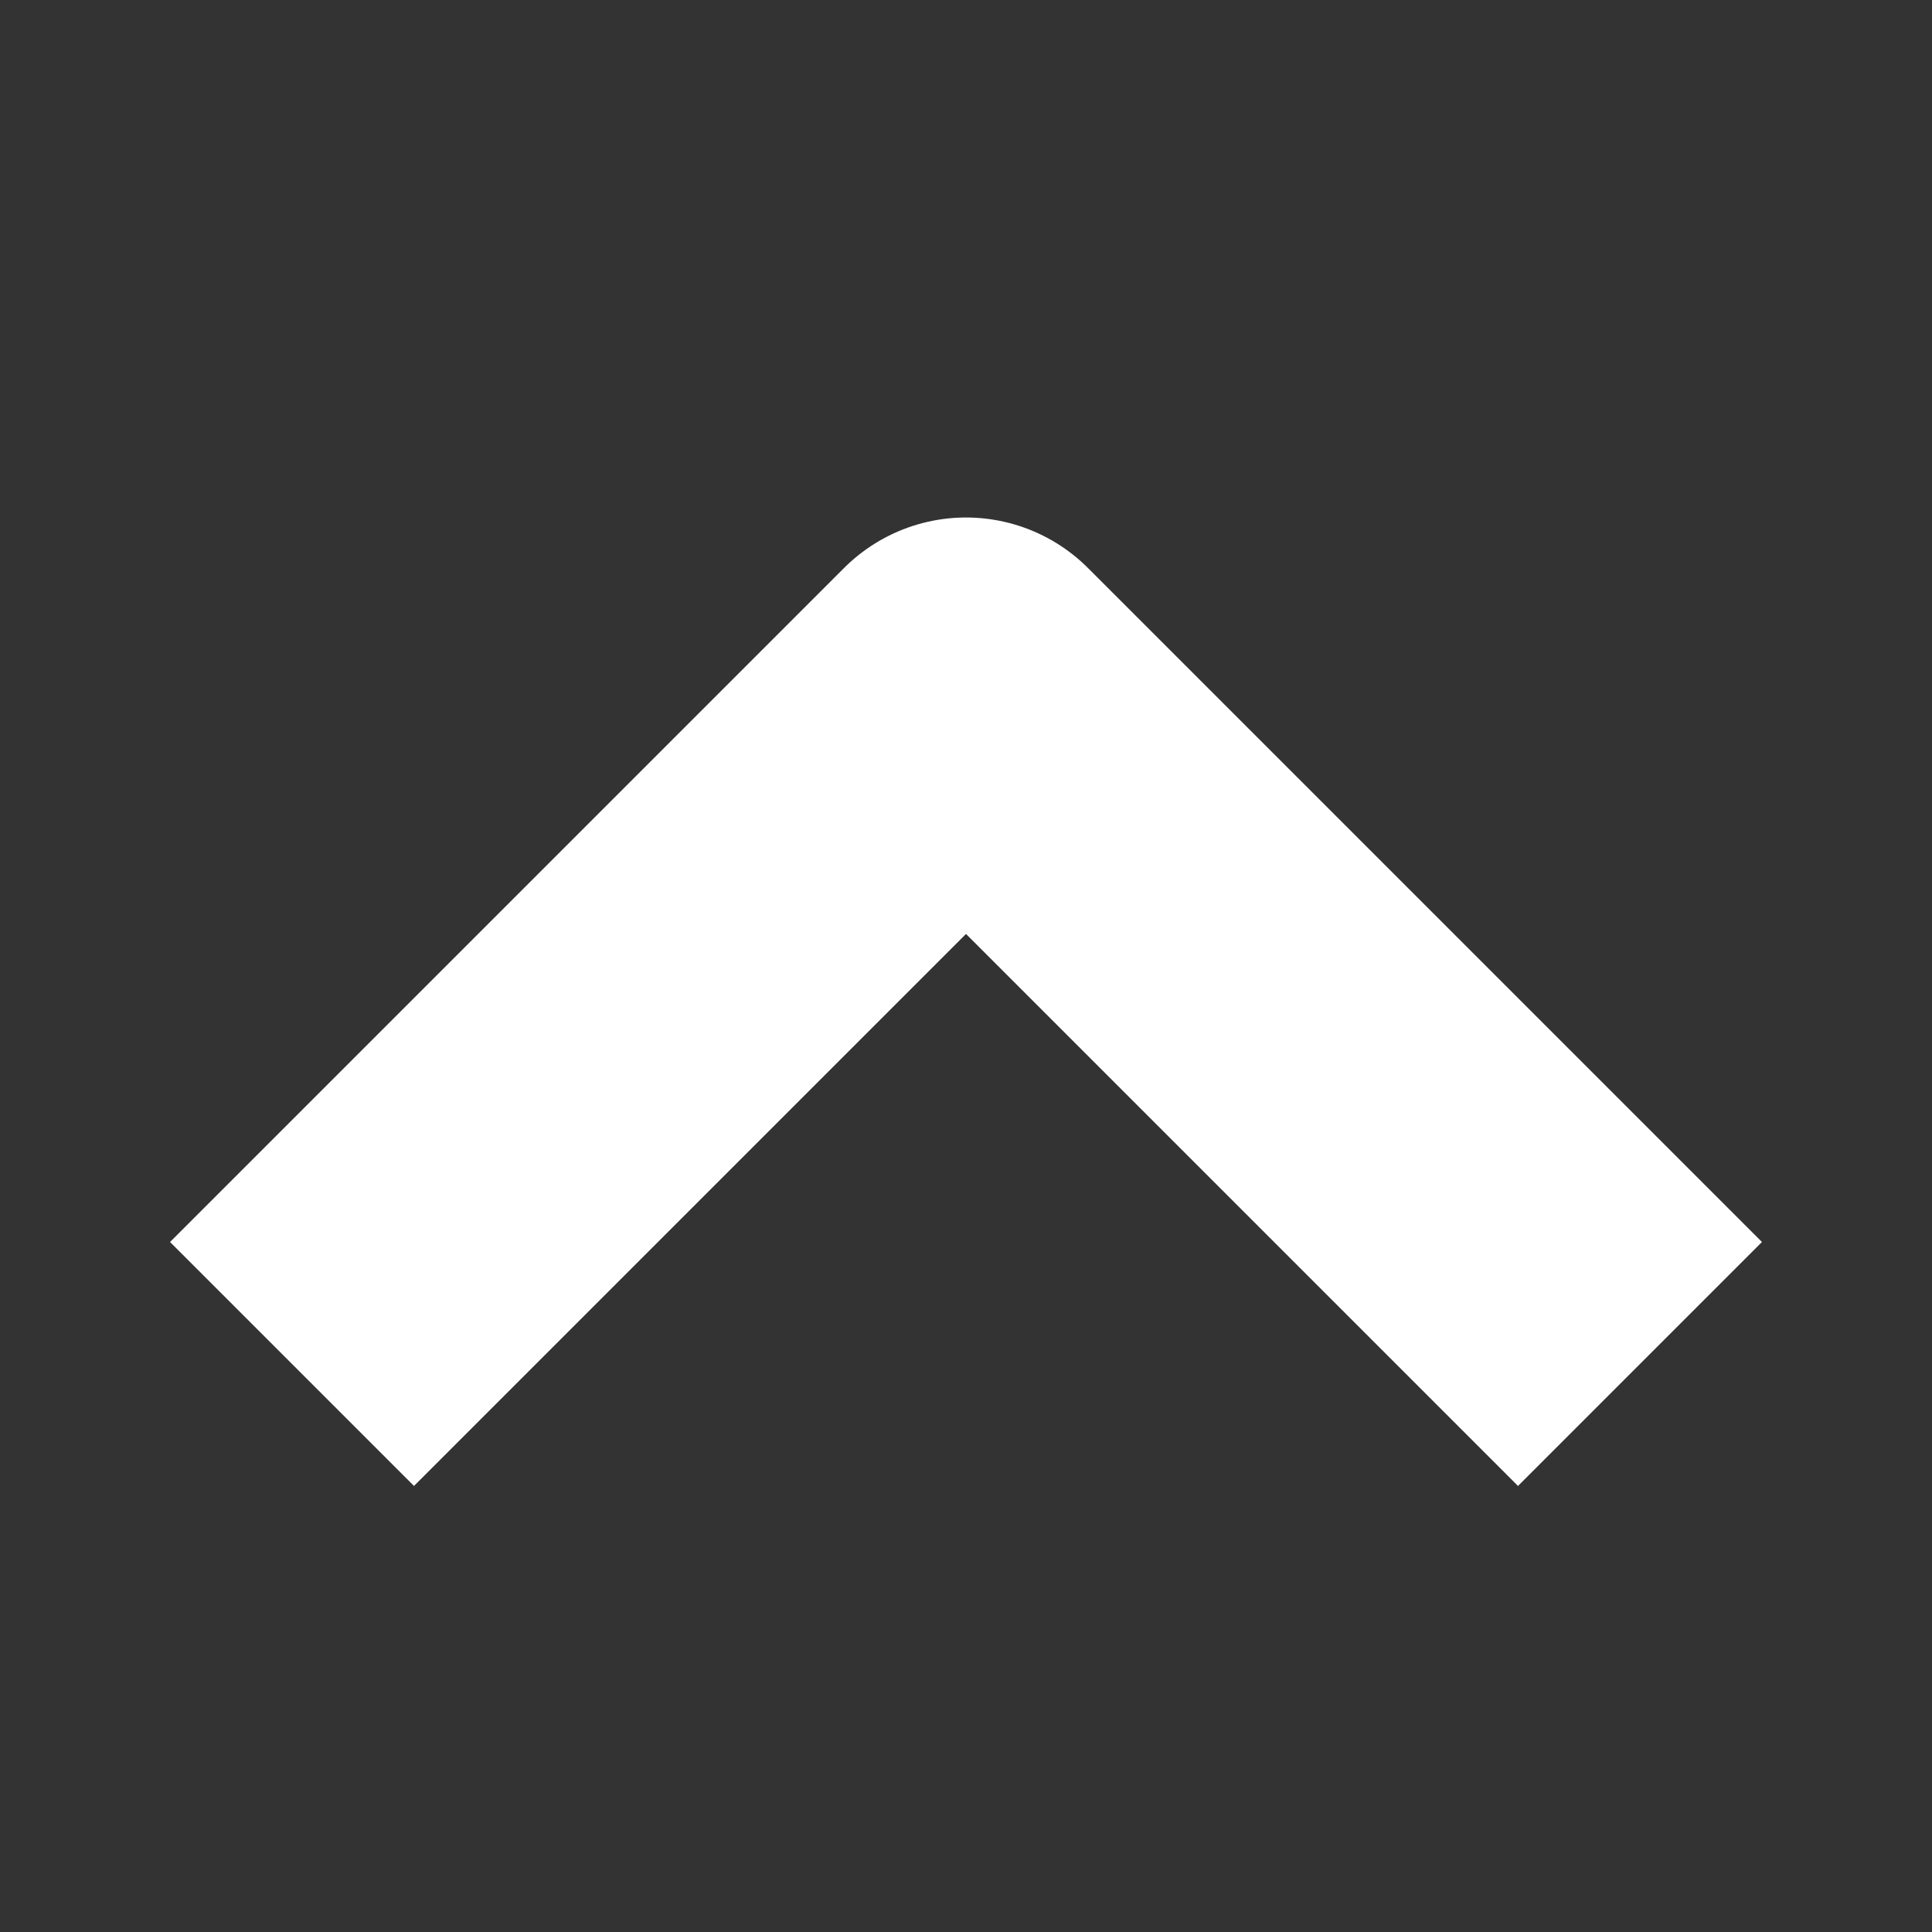
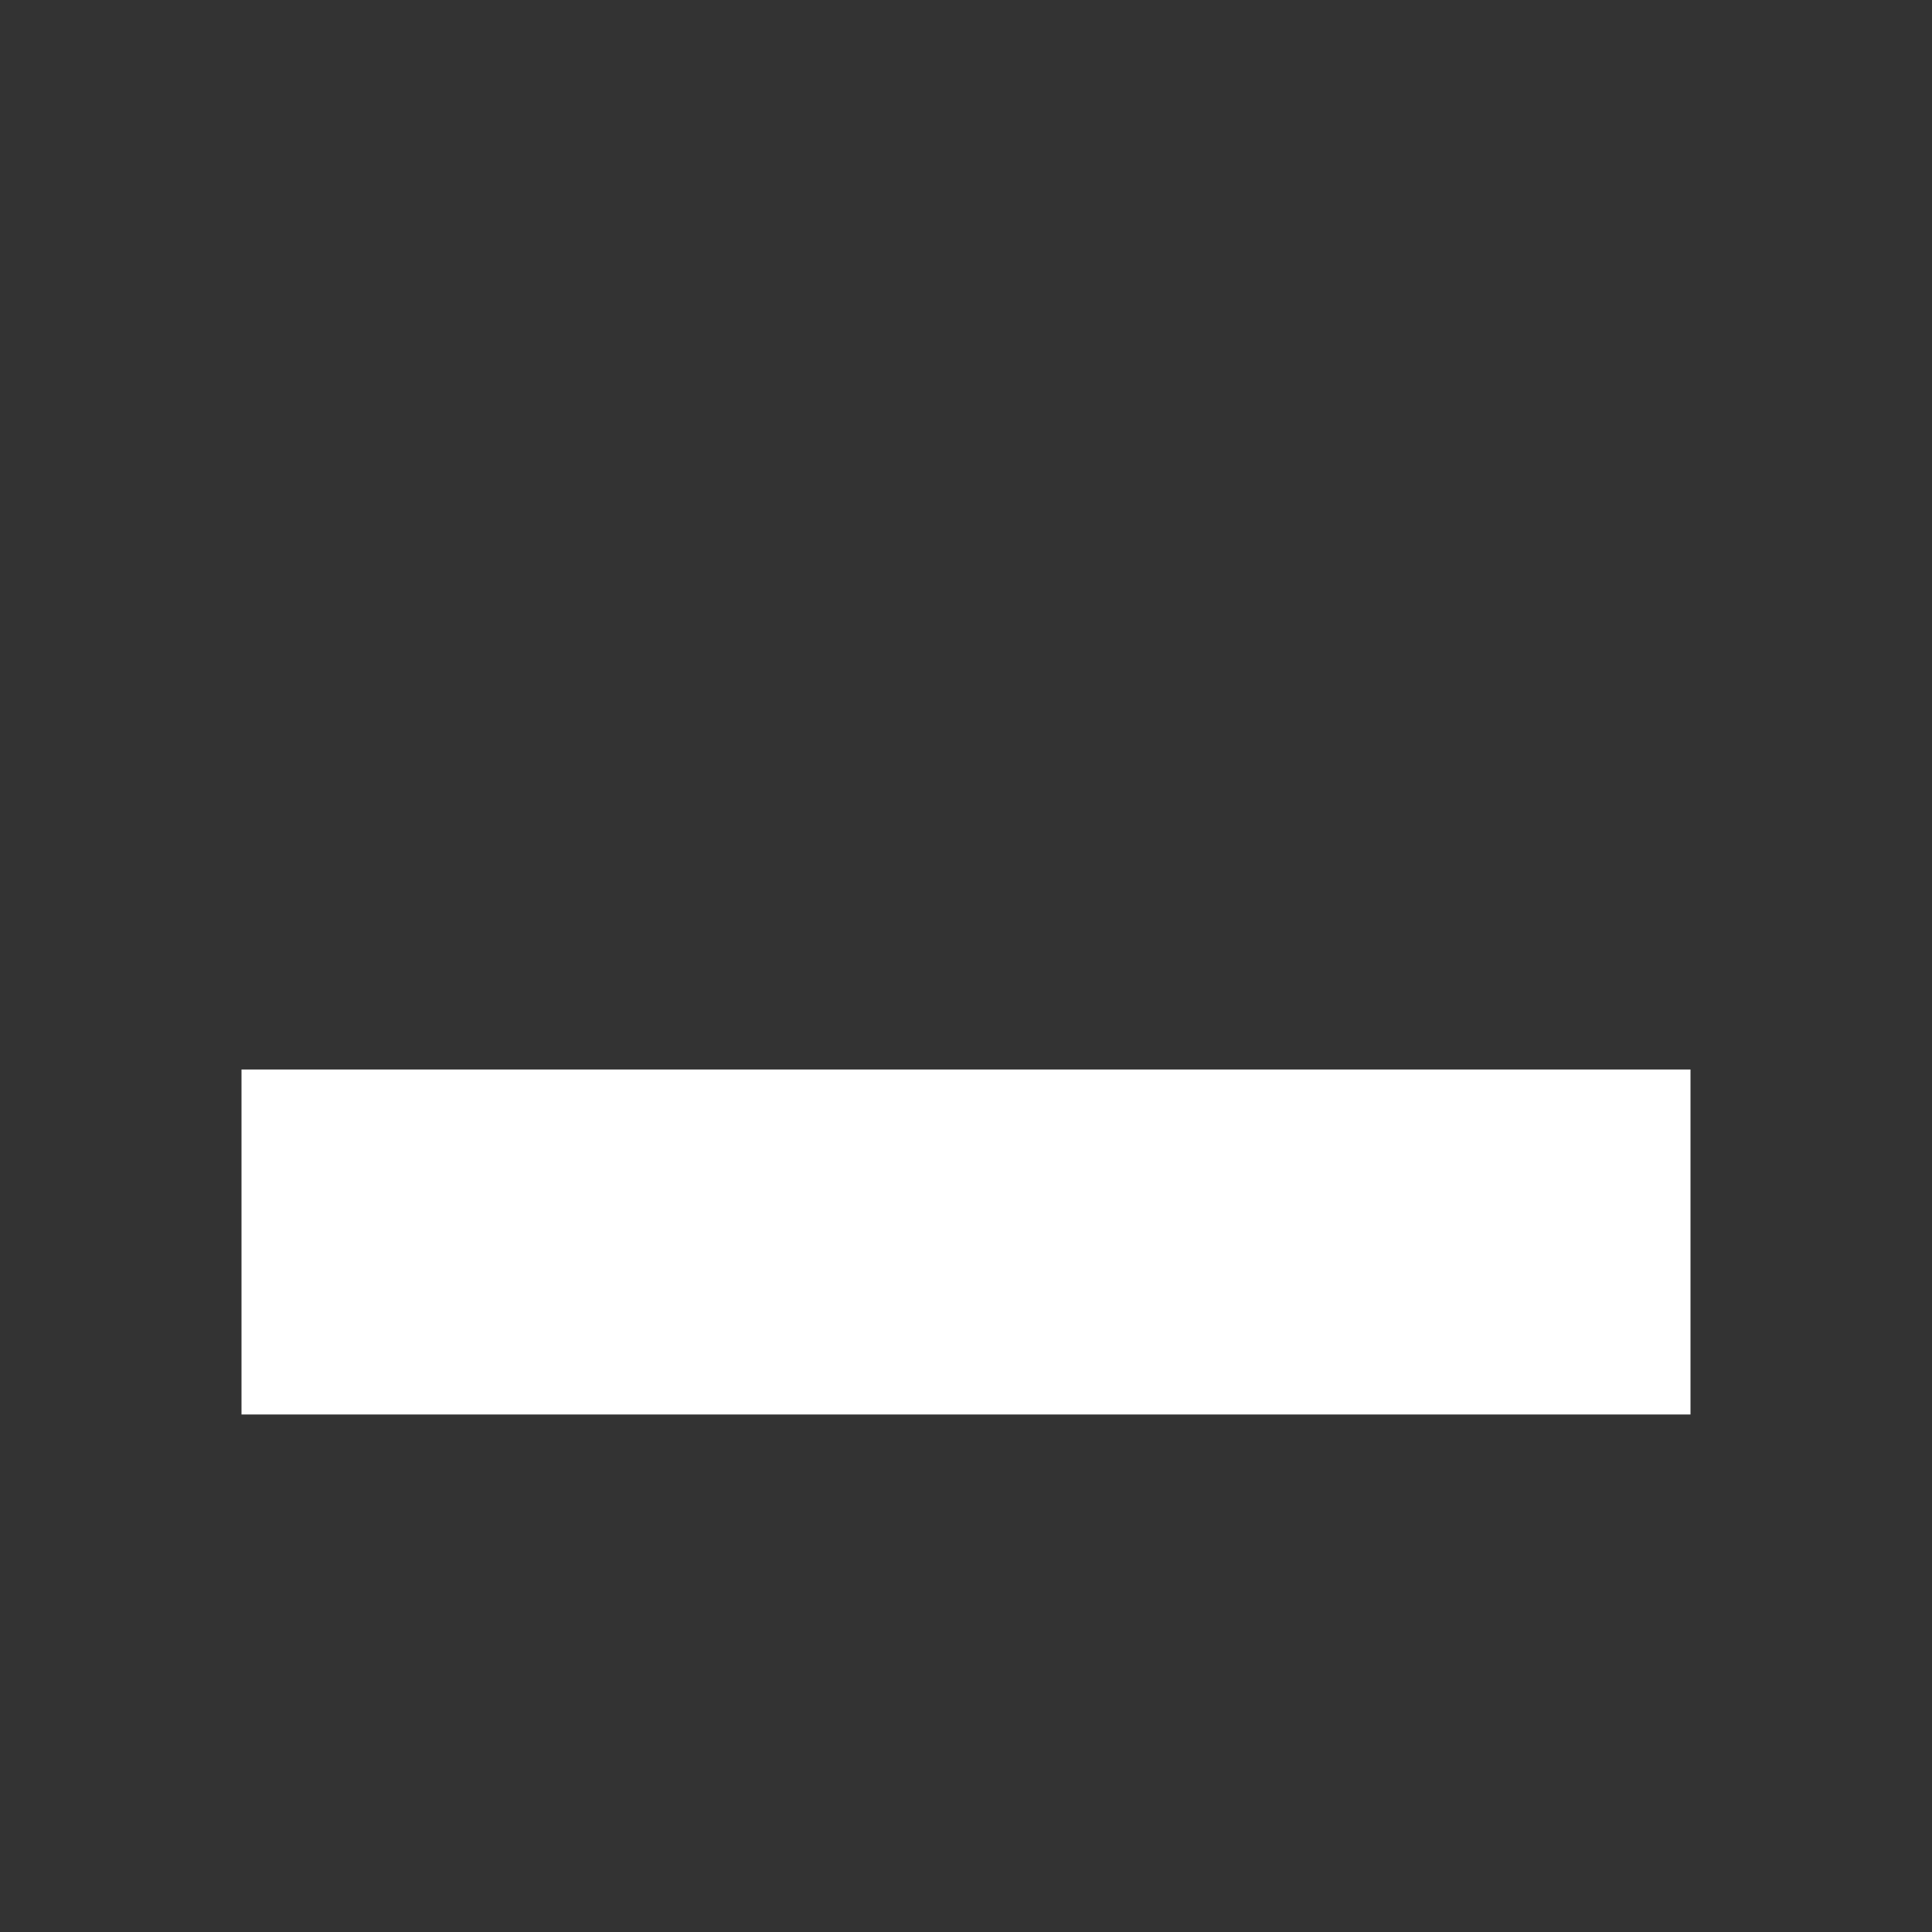
<svg xmlns="http://www.w3.org/2000/svg" width="28" height="28" viewBox="0 0 28 28" fill="none">
  <rect x="0" y="0" width="28" height="28" fill="#333333" stroke="none" />
-   <path d="M22 18L14 10L6 18" stroke="white" stroke-width="5" stroke-linecap="square" stroke-linejoin="round" />
+   <path d="M22 18L6 18" stroke="white" stroke-width="5" stroke-linecap="square" stroke-linejoin="round" />
</svg>